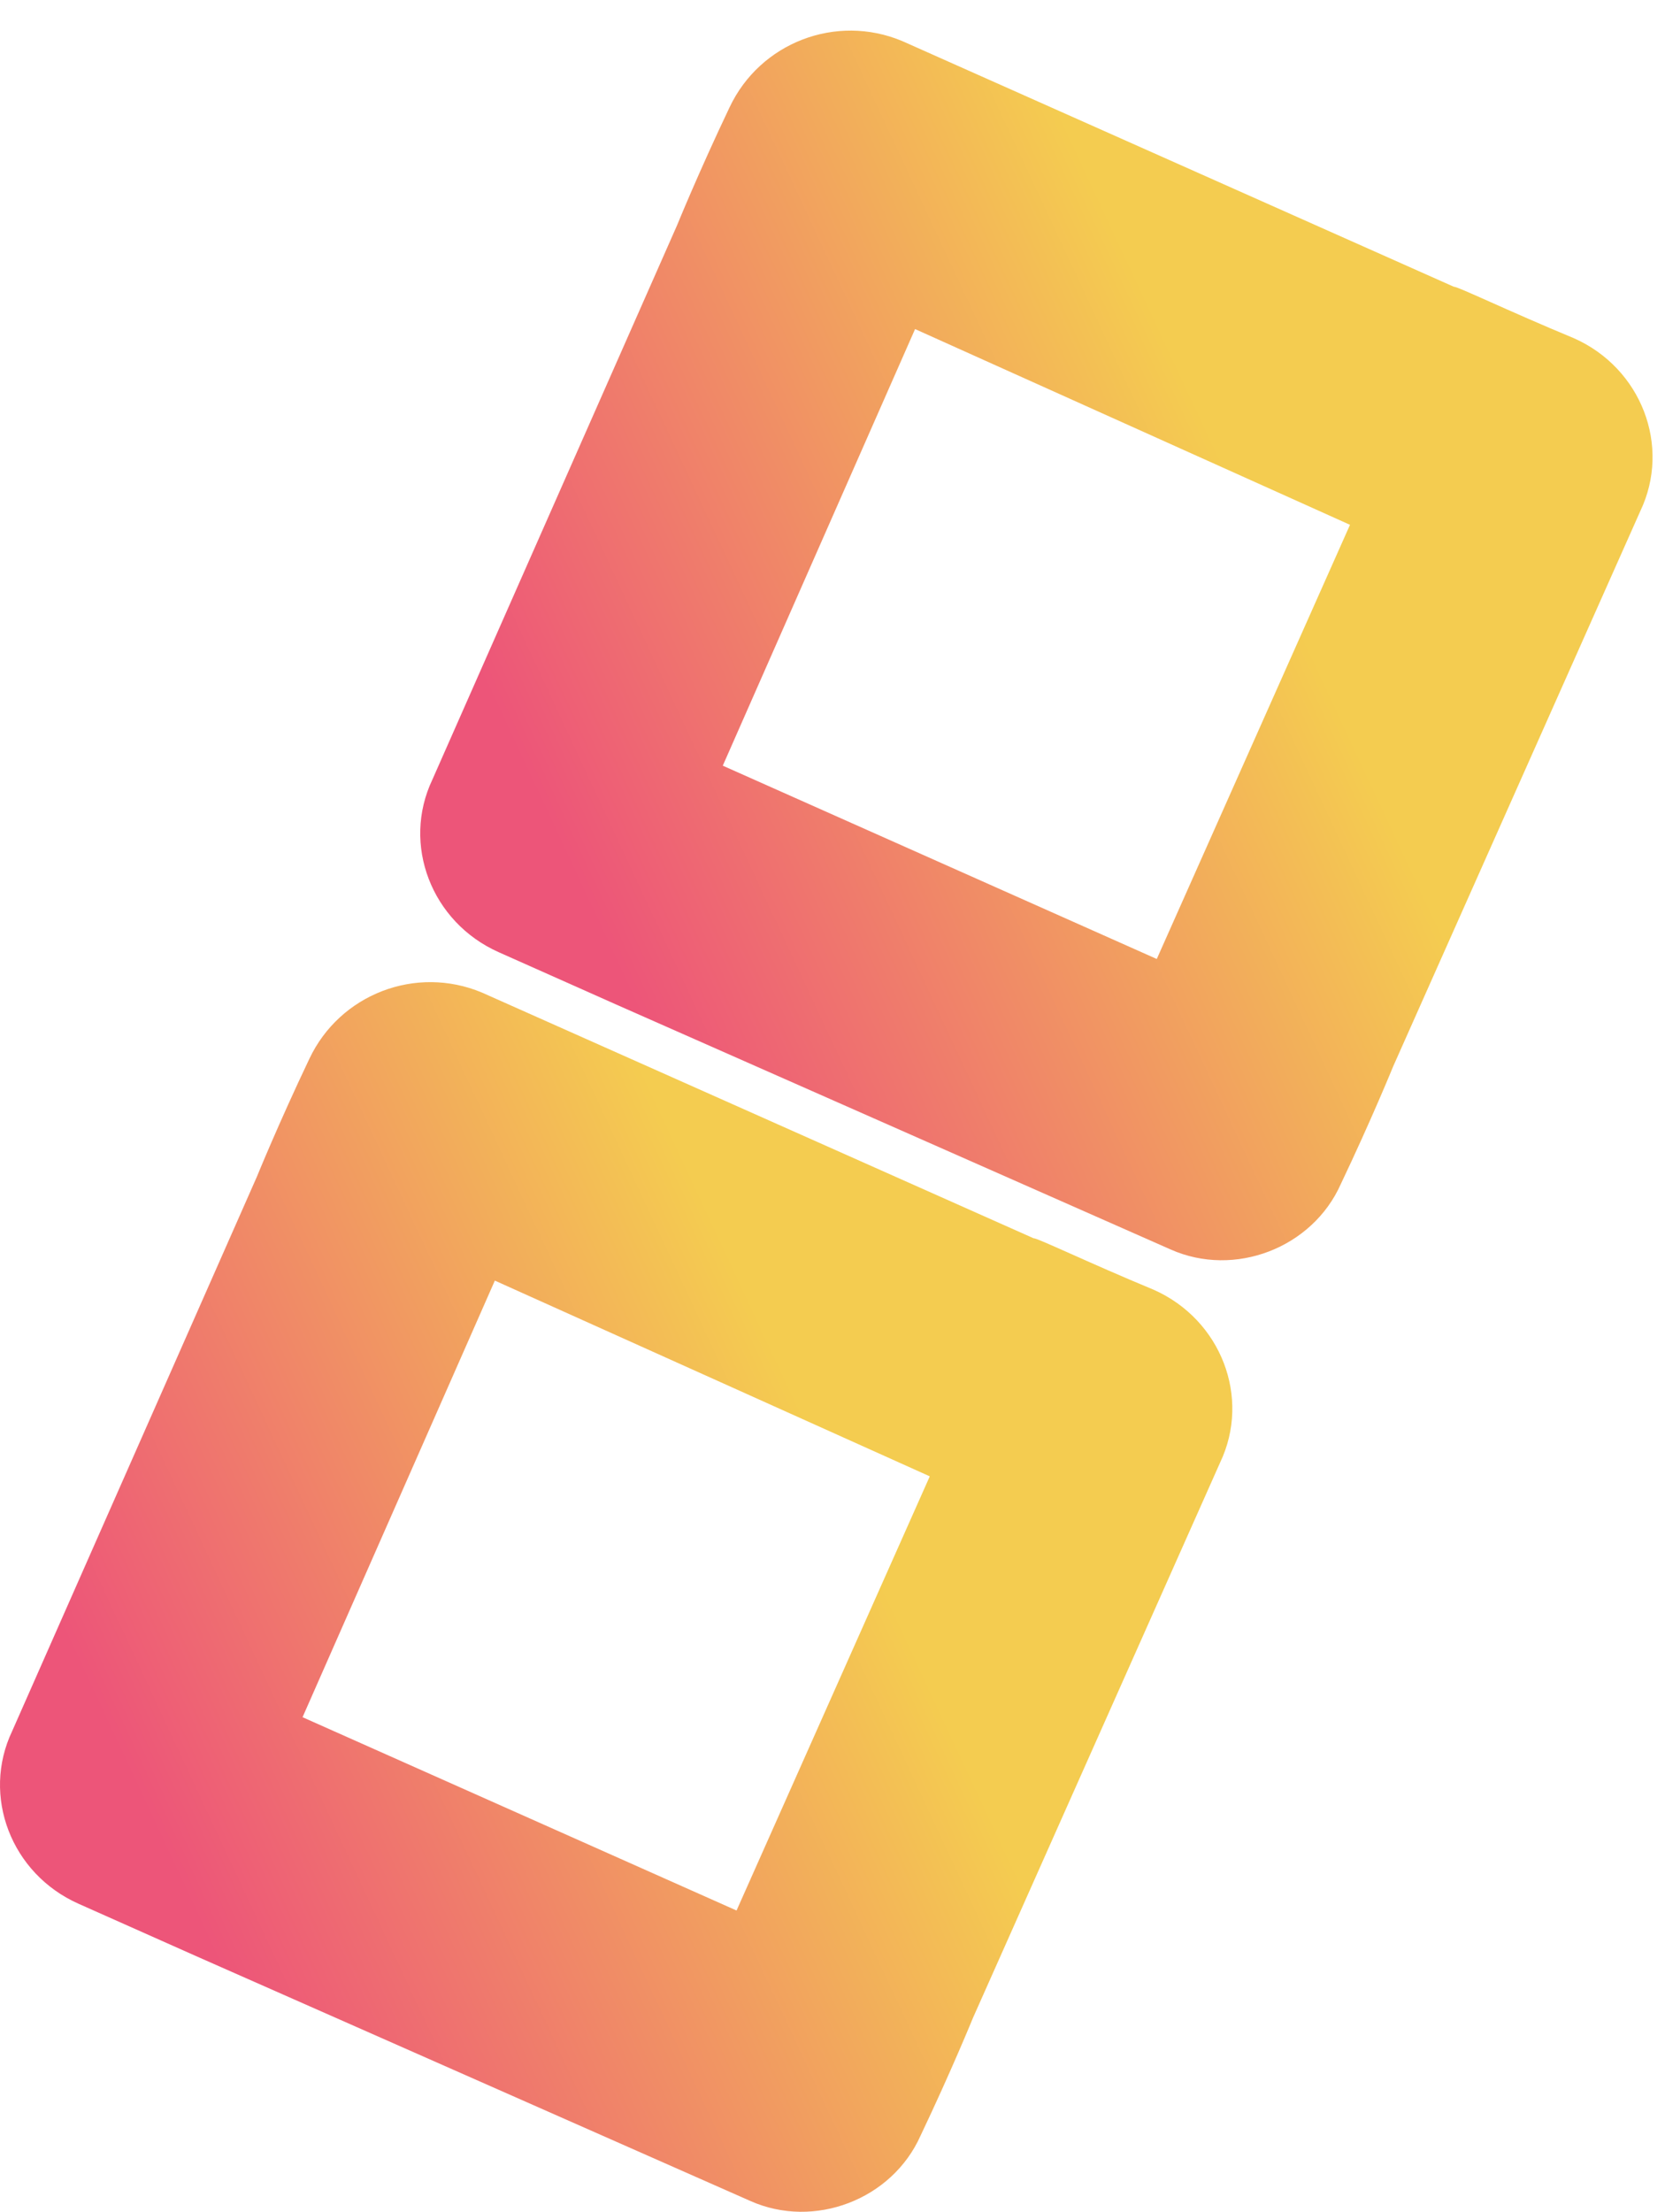
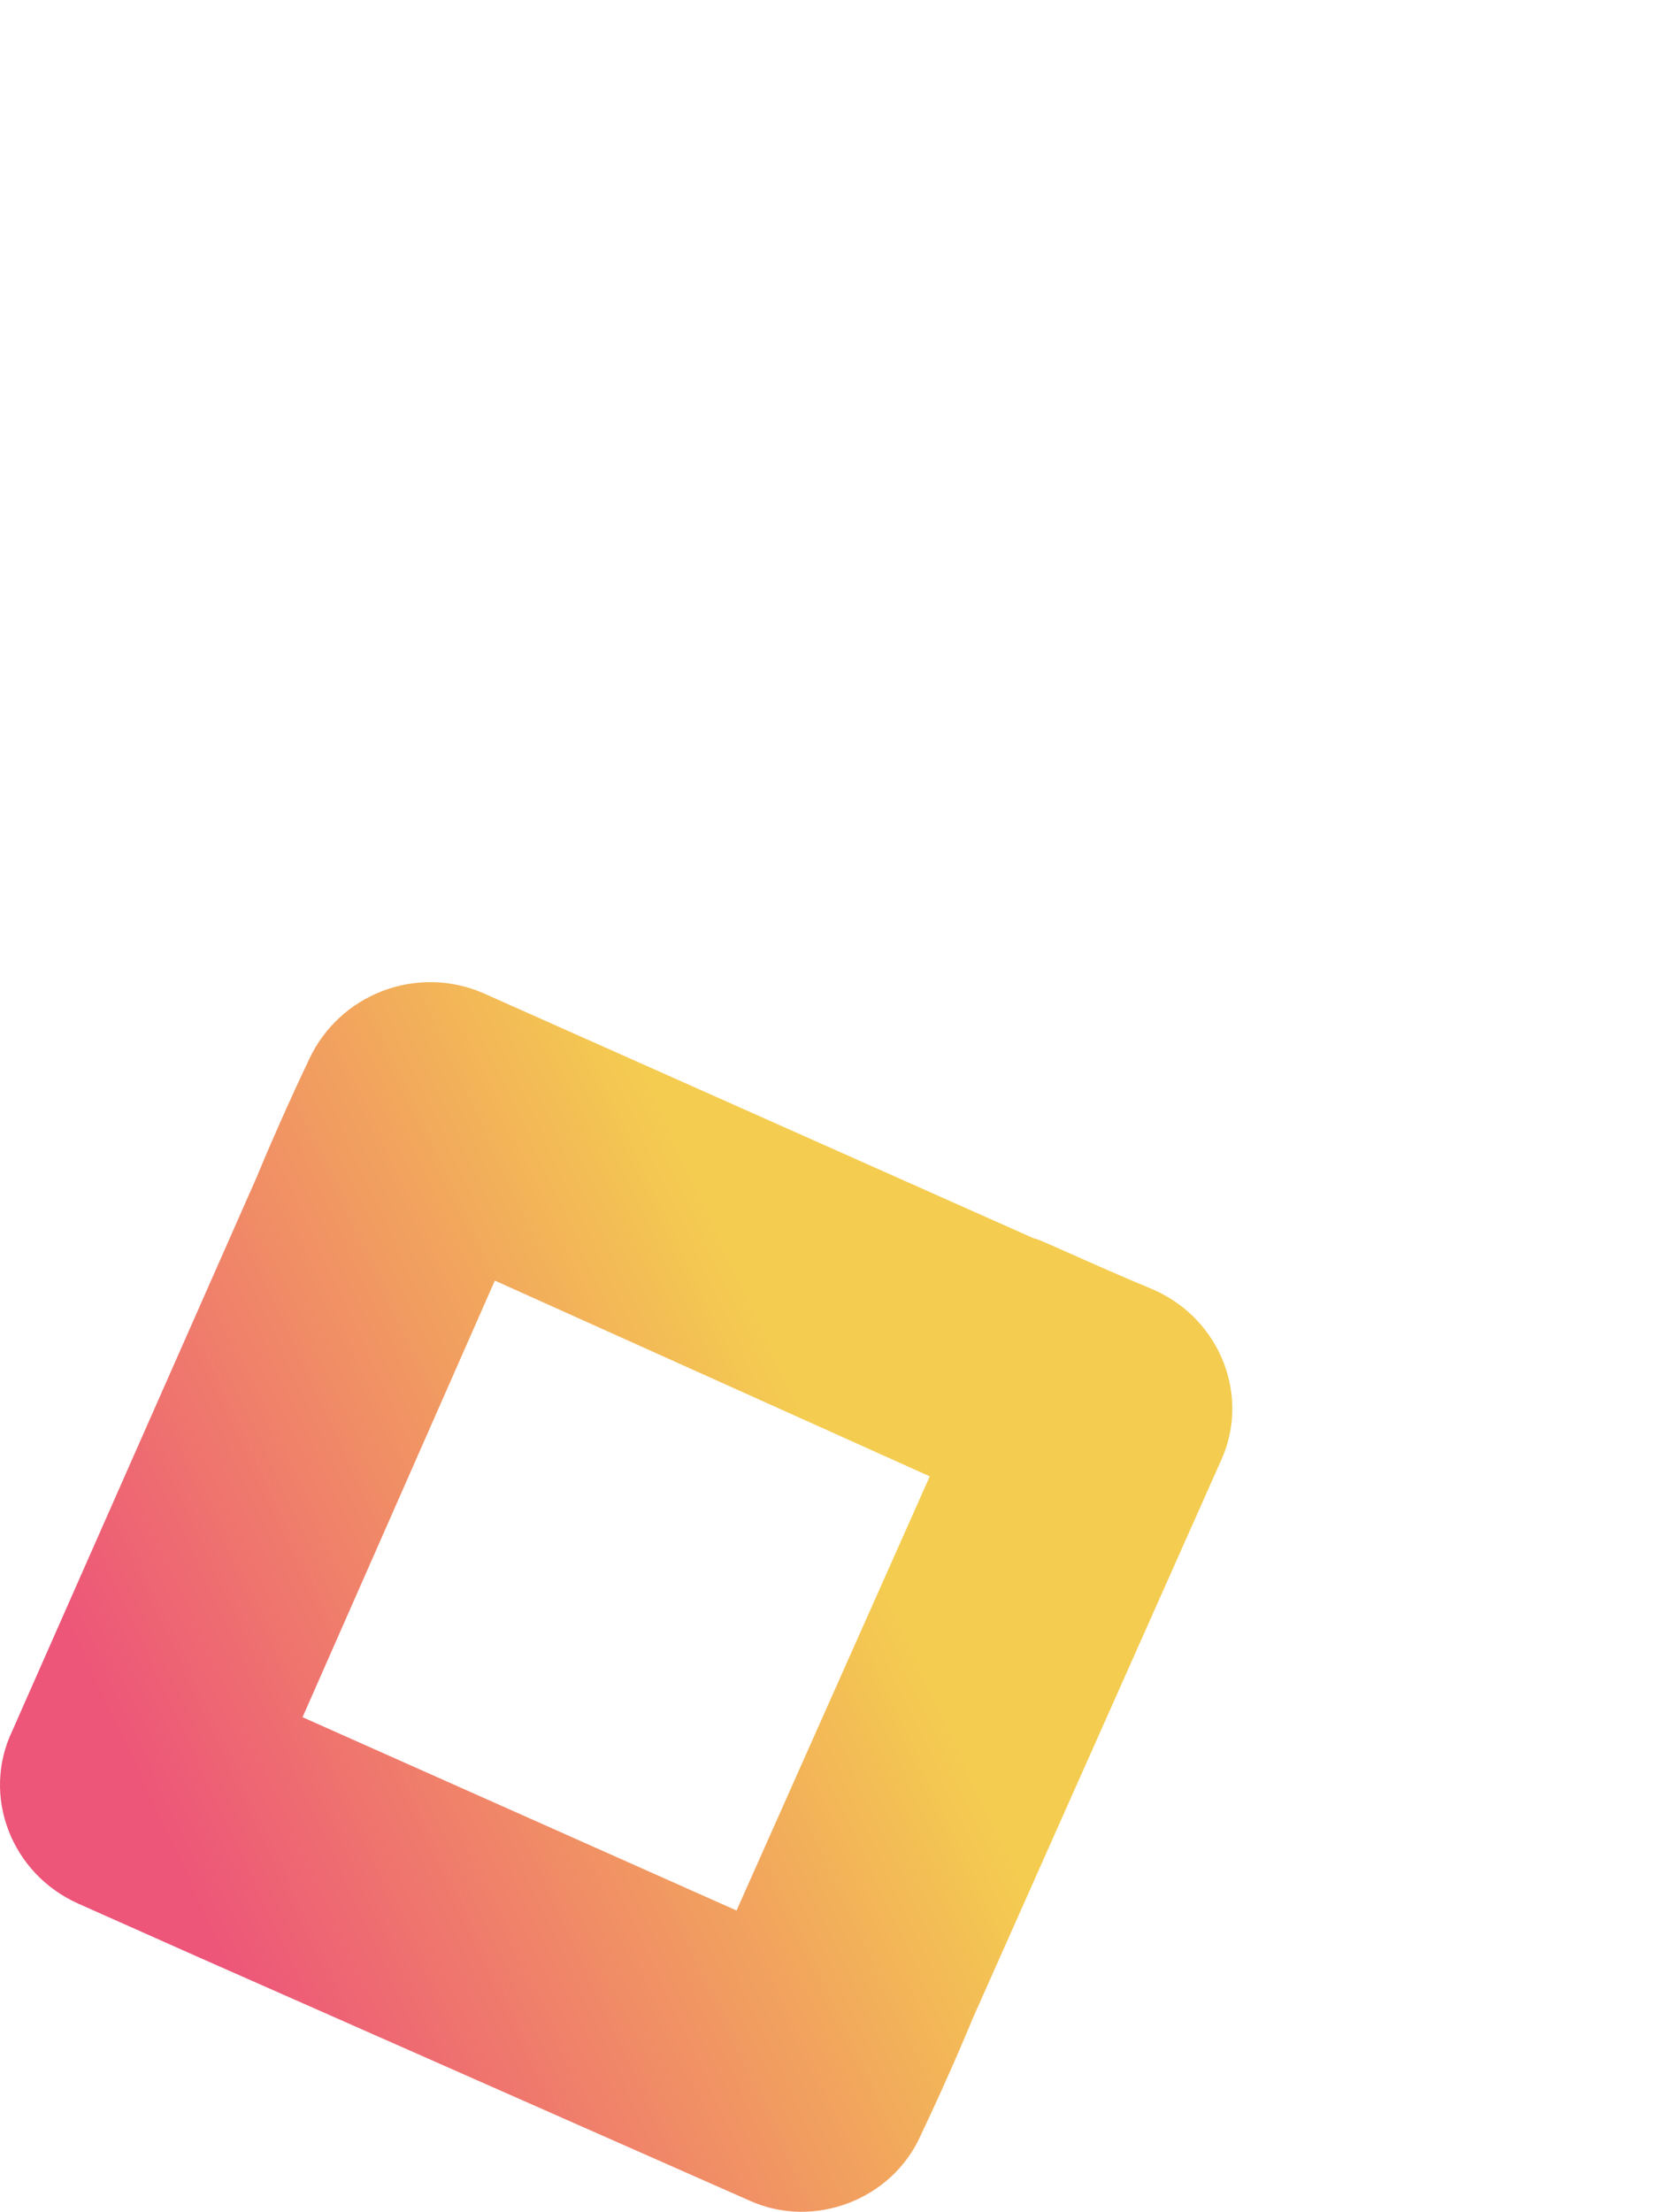
<svg xmlns="http://www.w3.org/2000/svg" version="1.1" id="Warstwa_1" x="0px" y="0px" width="1605.036px" height="2131.284px" viewBox="0 -946.391 1605.036 2131.284" enable-background="new 0 -946.391 1605.036 2131.284" xml:space="preserve">
  <linearGradient id="Path_4262_2_" gradientUnits="userSpaceOnUse" x1="809.223" y1="-216.964" x2="808.643" y2="-216.925" gradientTransform="matrix(1171.765 -449.799 448.451 1168.256 -850117.5 617951.5)">
    <stop offset="0" style="stop-color:#F4CC50" />
    <stop offset="1" style="stop-color:#ED5579" />
  </linearGradient>
  <path id="Path_4262" fill="url(#Path_4262_2_)" d="M189.136,938.575l534.219,235.91c61.624,27.433,136.612-1.352,164.047-62.972l0,0  c29.776-62.524,50.538-113.509,50.538-113.509l0,0l238.249-535.117c29.776-62.524,0.991-137.512-63.872-166.391  c-63.963-26.535-113.509-50.538-115.853-49.638l0,0L464.589,10.048C400.97-16.619,327.632,11.532,298.198,73.92  c-29.776,62.524-50.538,113.509-50.538,113.509L11.755,721.646c-29.778,62.519-0.991,137.512,63.872,166.391L189.136,938.575   M710.021,894.584L291.655,708.312l185.368-420.707l419.263,188.611L710.021,894.584z" />
  <linearGradient id="Path_4262_3_" gradientUnits="userSpaceOnUse" x1="809.786" y1="-217.532" x2="809.206" y2="-217.493" gradientTransform="matrix(1171.765 -449.799 448.451 1168.256 -850117.5 617951.5)">
    <stop offset="0" style="stop-color:#F4CC50" />
    <stop offset="1" style="stop-color:#ED5579" />
  </linearGradient>
-   <path id="Path_4262_1_" fill="url(#Path_4262_3_)" d="M594.229,21.682l534.219,235.91c61.624,27.433,136.612-1.352,164.047-62.972  l0,0c29.776-62.524,50.538-113.509,50.538-113.509l0,0l238.249-535.117c29.776-62.524,0.991-137.512-63.872-166.391  c-63.963-26.535-113.509-50.538-115.853-49.638l0,0l-531.875-236.81c-63.619-26.667-136.957,1.484-166.391,63.872  c-29.776,62.524-50.538,113.509-50.538,113.509L416.848-195.247c-29.778,62.519-0.991,137.512,63.872,166.391L594.229,21.682   M1115.114-22.309L696.748-208.581l185.368-420.707l419.263,188.611L1115.114-22.309z" />
</svg>